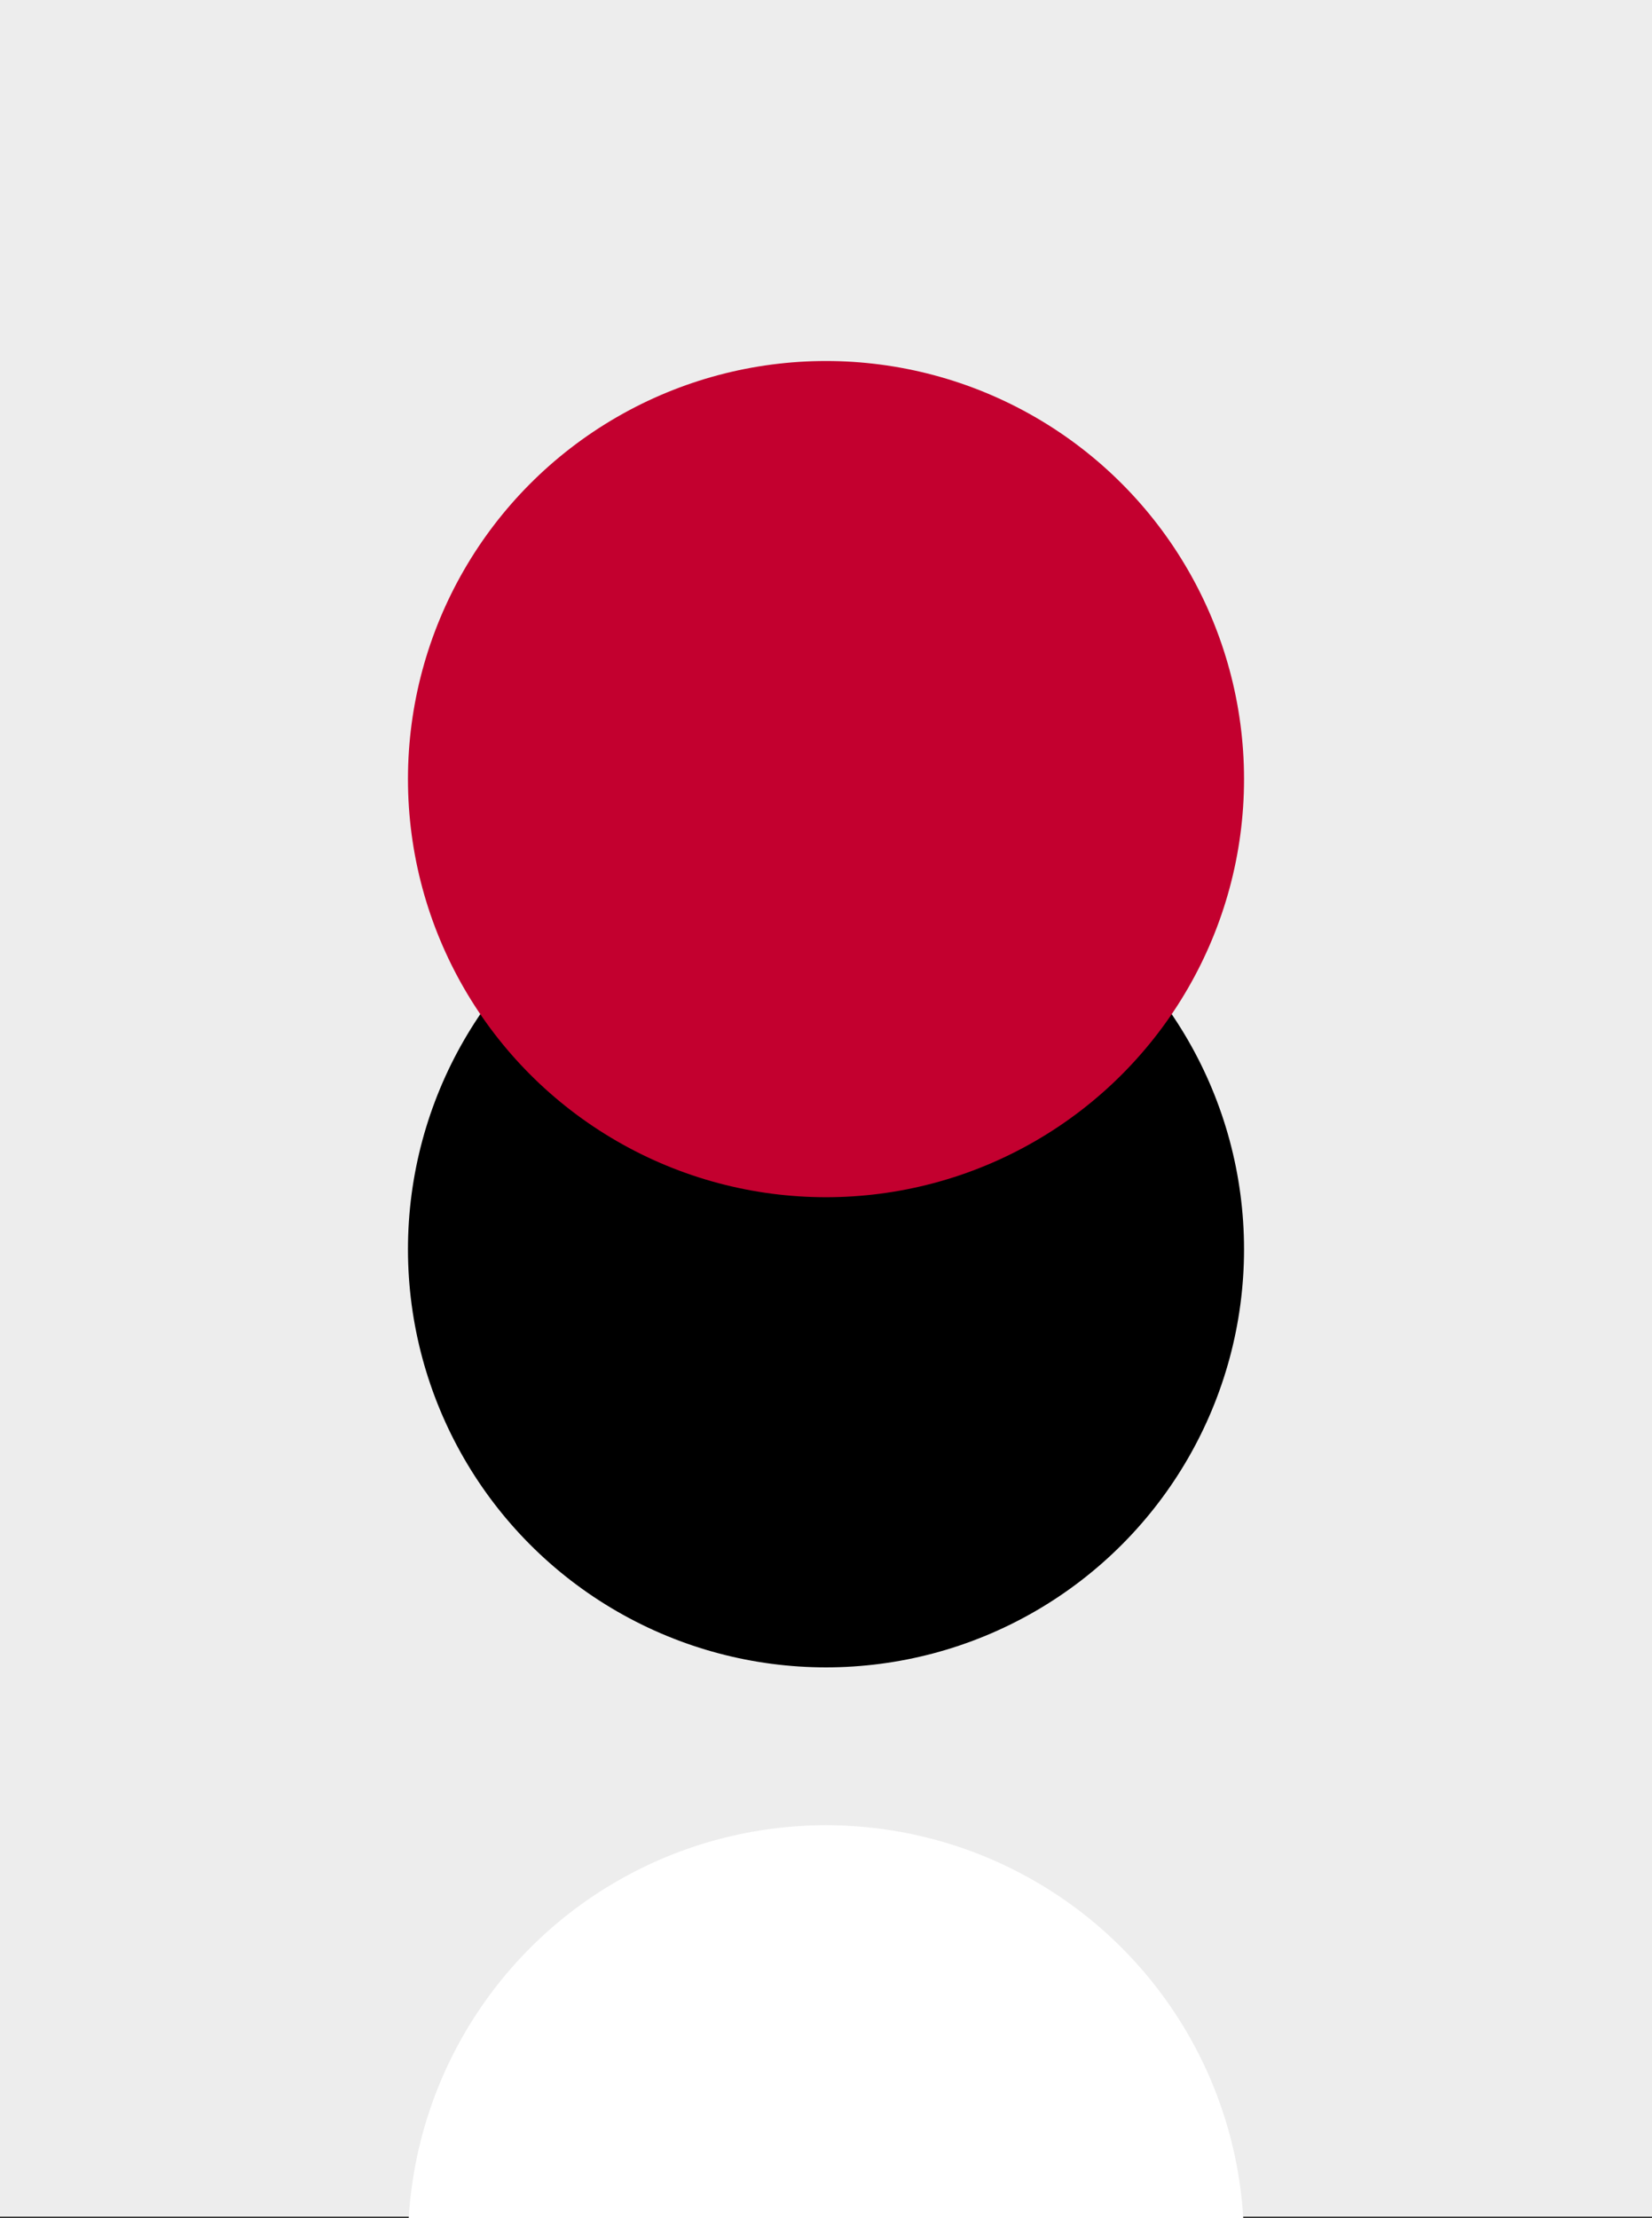
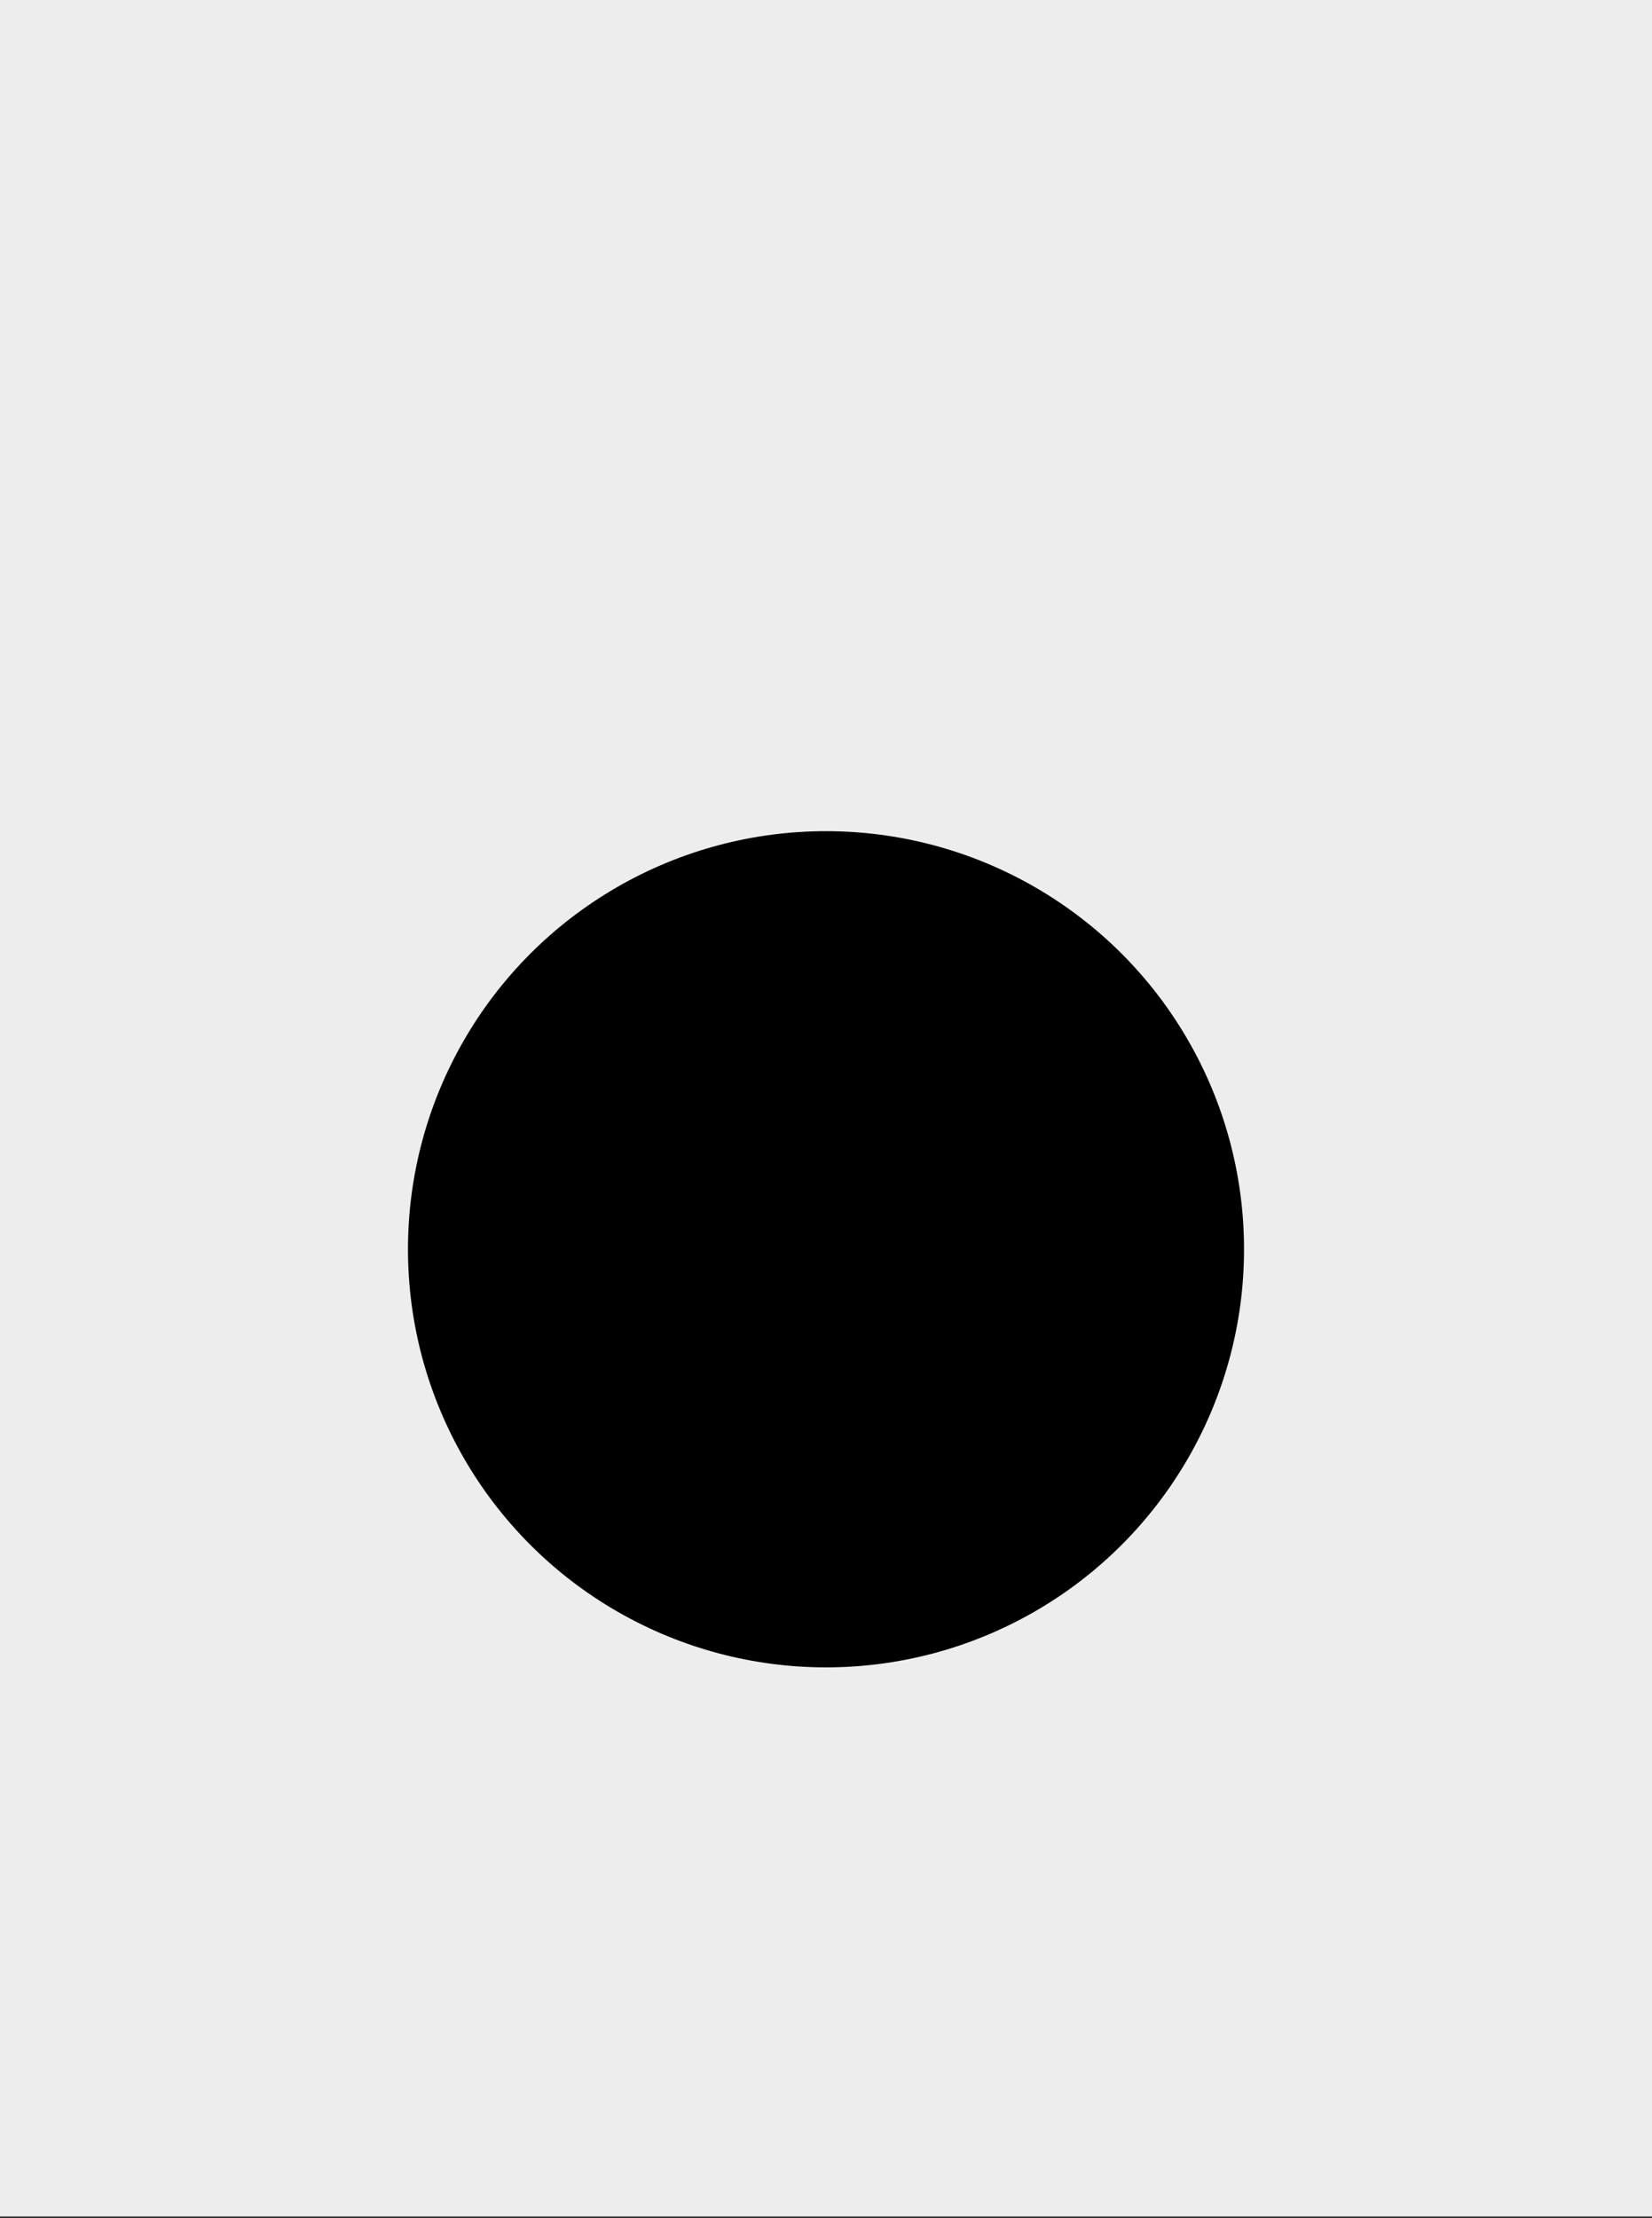
<svg xmlns="http://www.w3.org/2000/svg" width="984" height="1321" viewBox="0 0 984 1321" fill="none">
  <rect x="0" y="0" width="984" height="1321" fill="#333333" stroke="none" />
-   <rect width="984" height="1320" fill="#F6F2EE" />
  <rect width="984" height="1320" fill="#EDEDED" />
  <g clip-path="url(#clip0_230_541)">
    <circle cx="492" cy="744" r="249" fill="black" />
-     <circle cx="492" cy="1336" r="249" fill="white" />
-     <circle cx="492" cy="464" r="249" fill="#C3002F" />
  </g>
  <defs>
    <clipPath id="clip0_230_541">
      <rect width="498" height="1106" fill="white" transform="translate(243 215)" />
    </clipPath>
  </defs>
</svg>